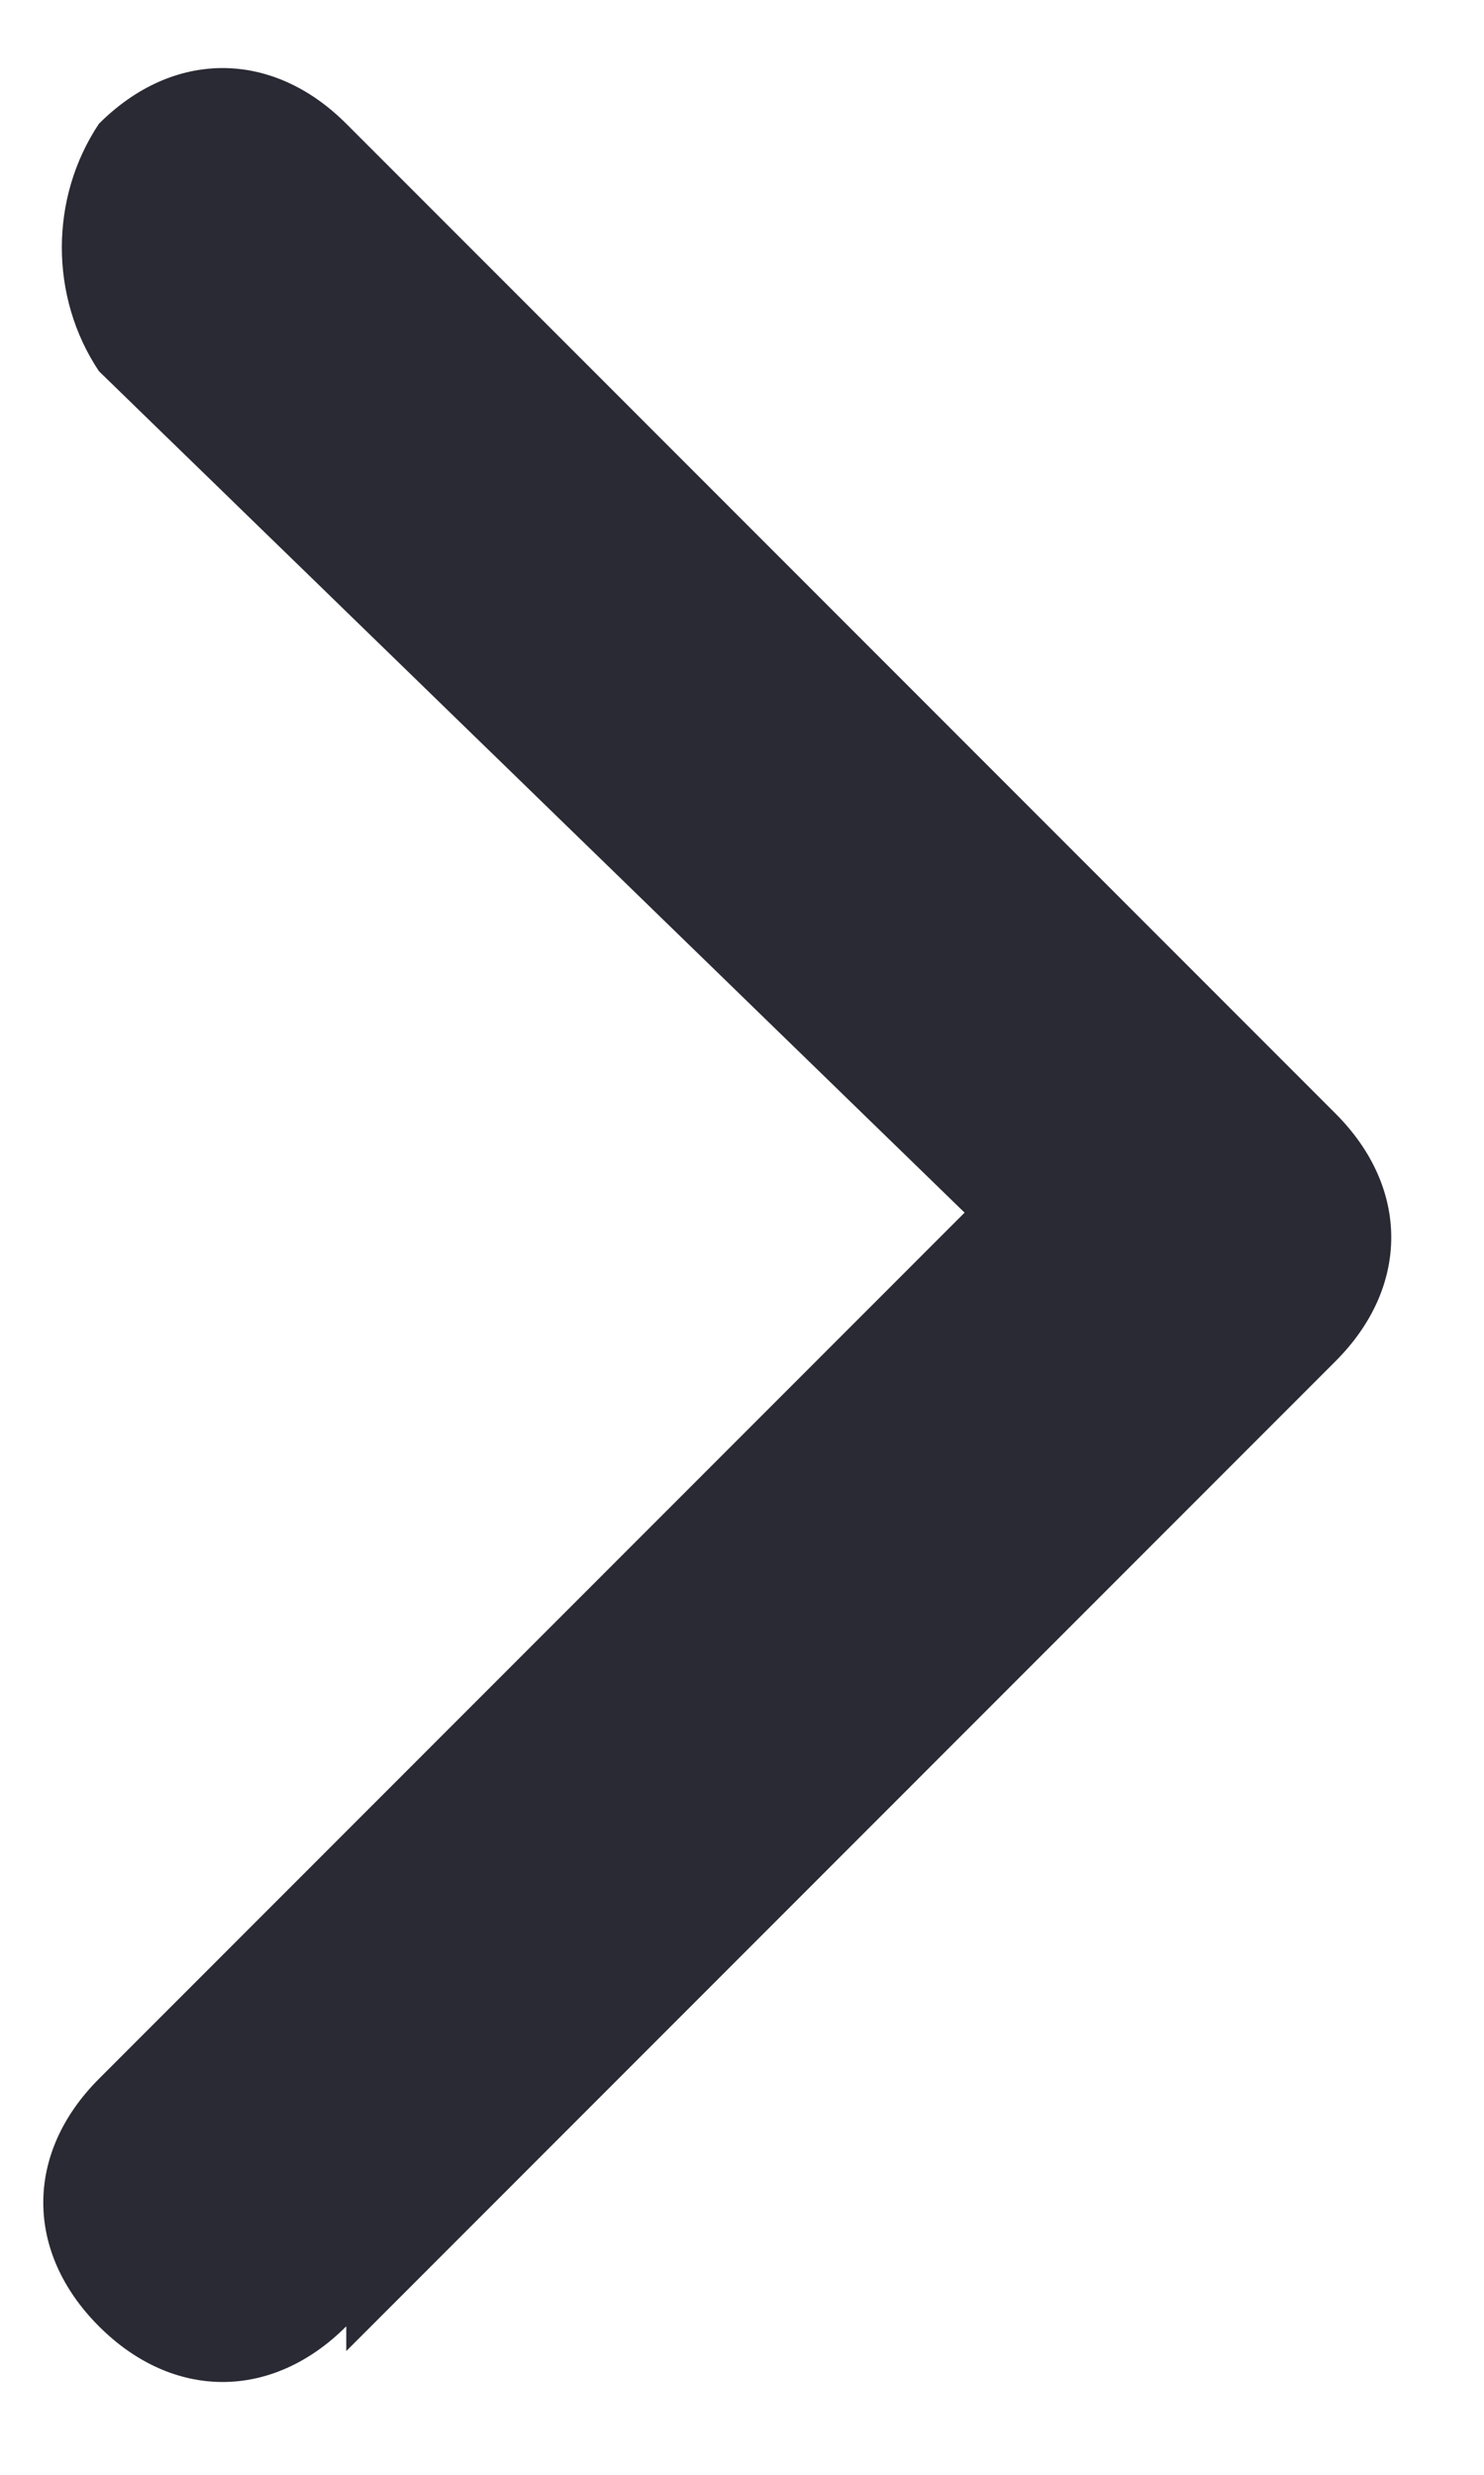
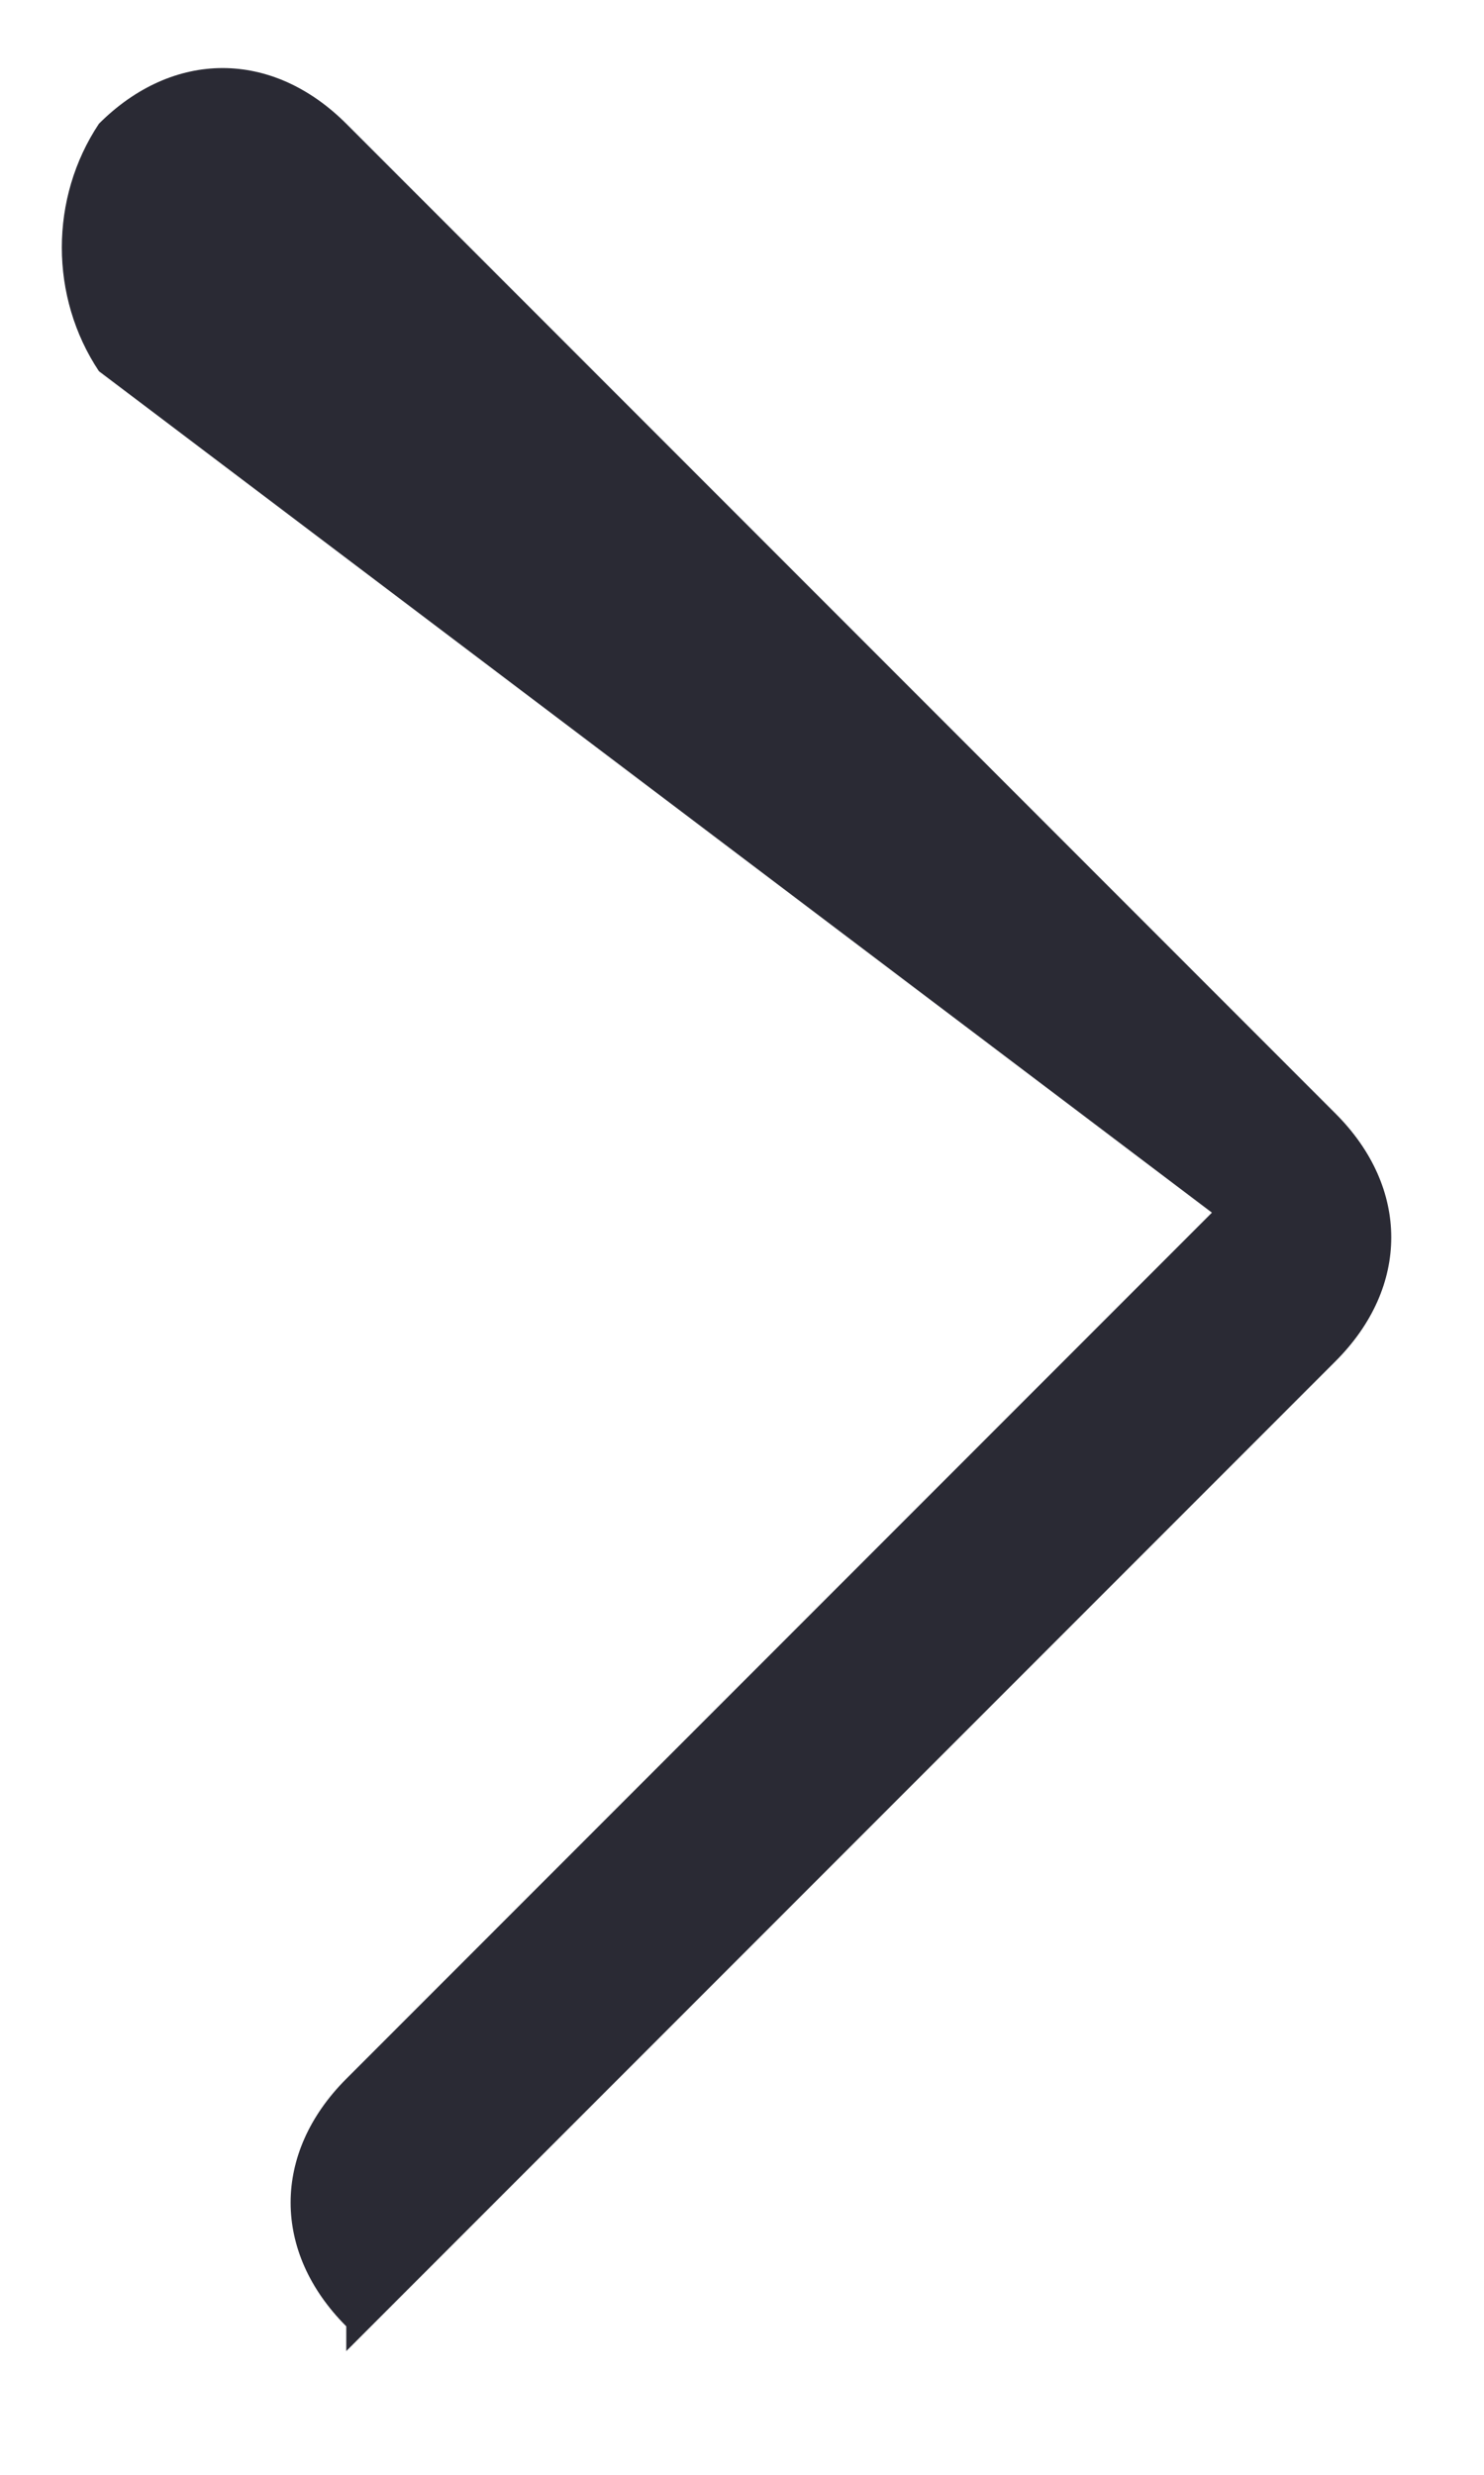
<svg xmlns="http://www.w3.org/2000/svg" id="Vrstva_1" version="1.1" viewBox="0 0 6 10">
  <defs>
    <style>
      .st0 {
        fill: #2a2a34;
        fill-rule: evenodd;
      }
    </style>
  </defs>
  <g id="Design">
    <g id="Homepage">
      <g id="Novinky">
        <g id="Group-2">
-           <path id="Combined-Shape" class="st0" d="M1.4,9.4c-.3.3-.7.3-1,0h0c-.3-.3-.3-.7,0-1l3.5-3.5L.4,1.5C.2,1.2.2.8.4.5h0c.3-.3.7-.3,1,0l4,4c.3.3.3.7,0,1l-4,4Z" />
+           <path id="Combined-Shape" class="st0" d="M1.4,9.4h0c-.3-.3-.3-.7,0-1l3.5-3.5L.4,1.5C.2,1.2.2.8.4.5h0c.3-.3.7-.3,1,0l4,4c.3.3.3.7,0,1l-4,4Z" />
        </g>
      </g>
    </g>
  </g>
</svg>